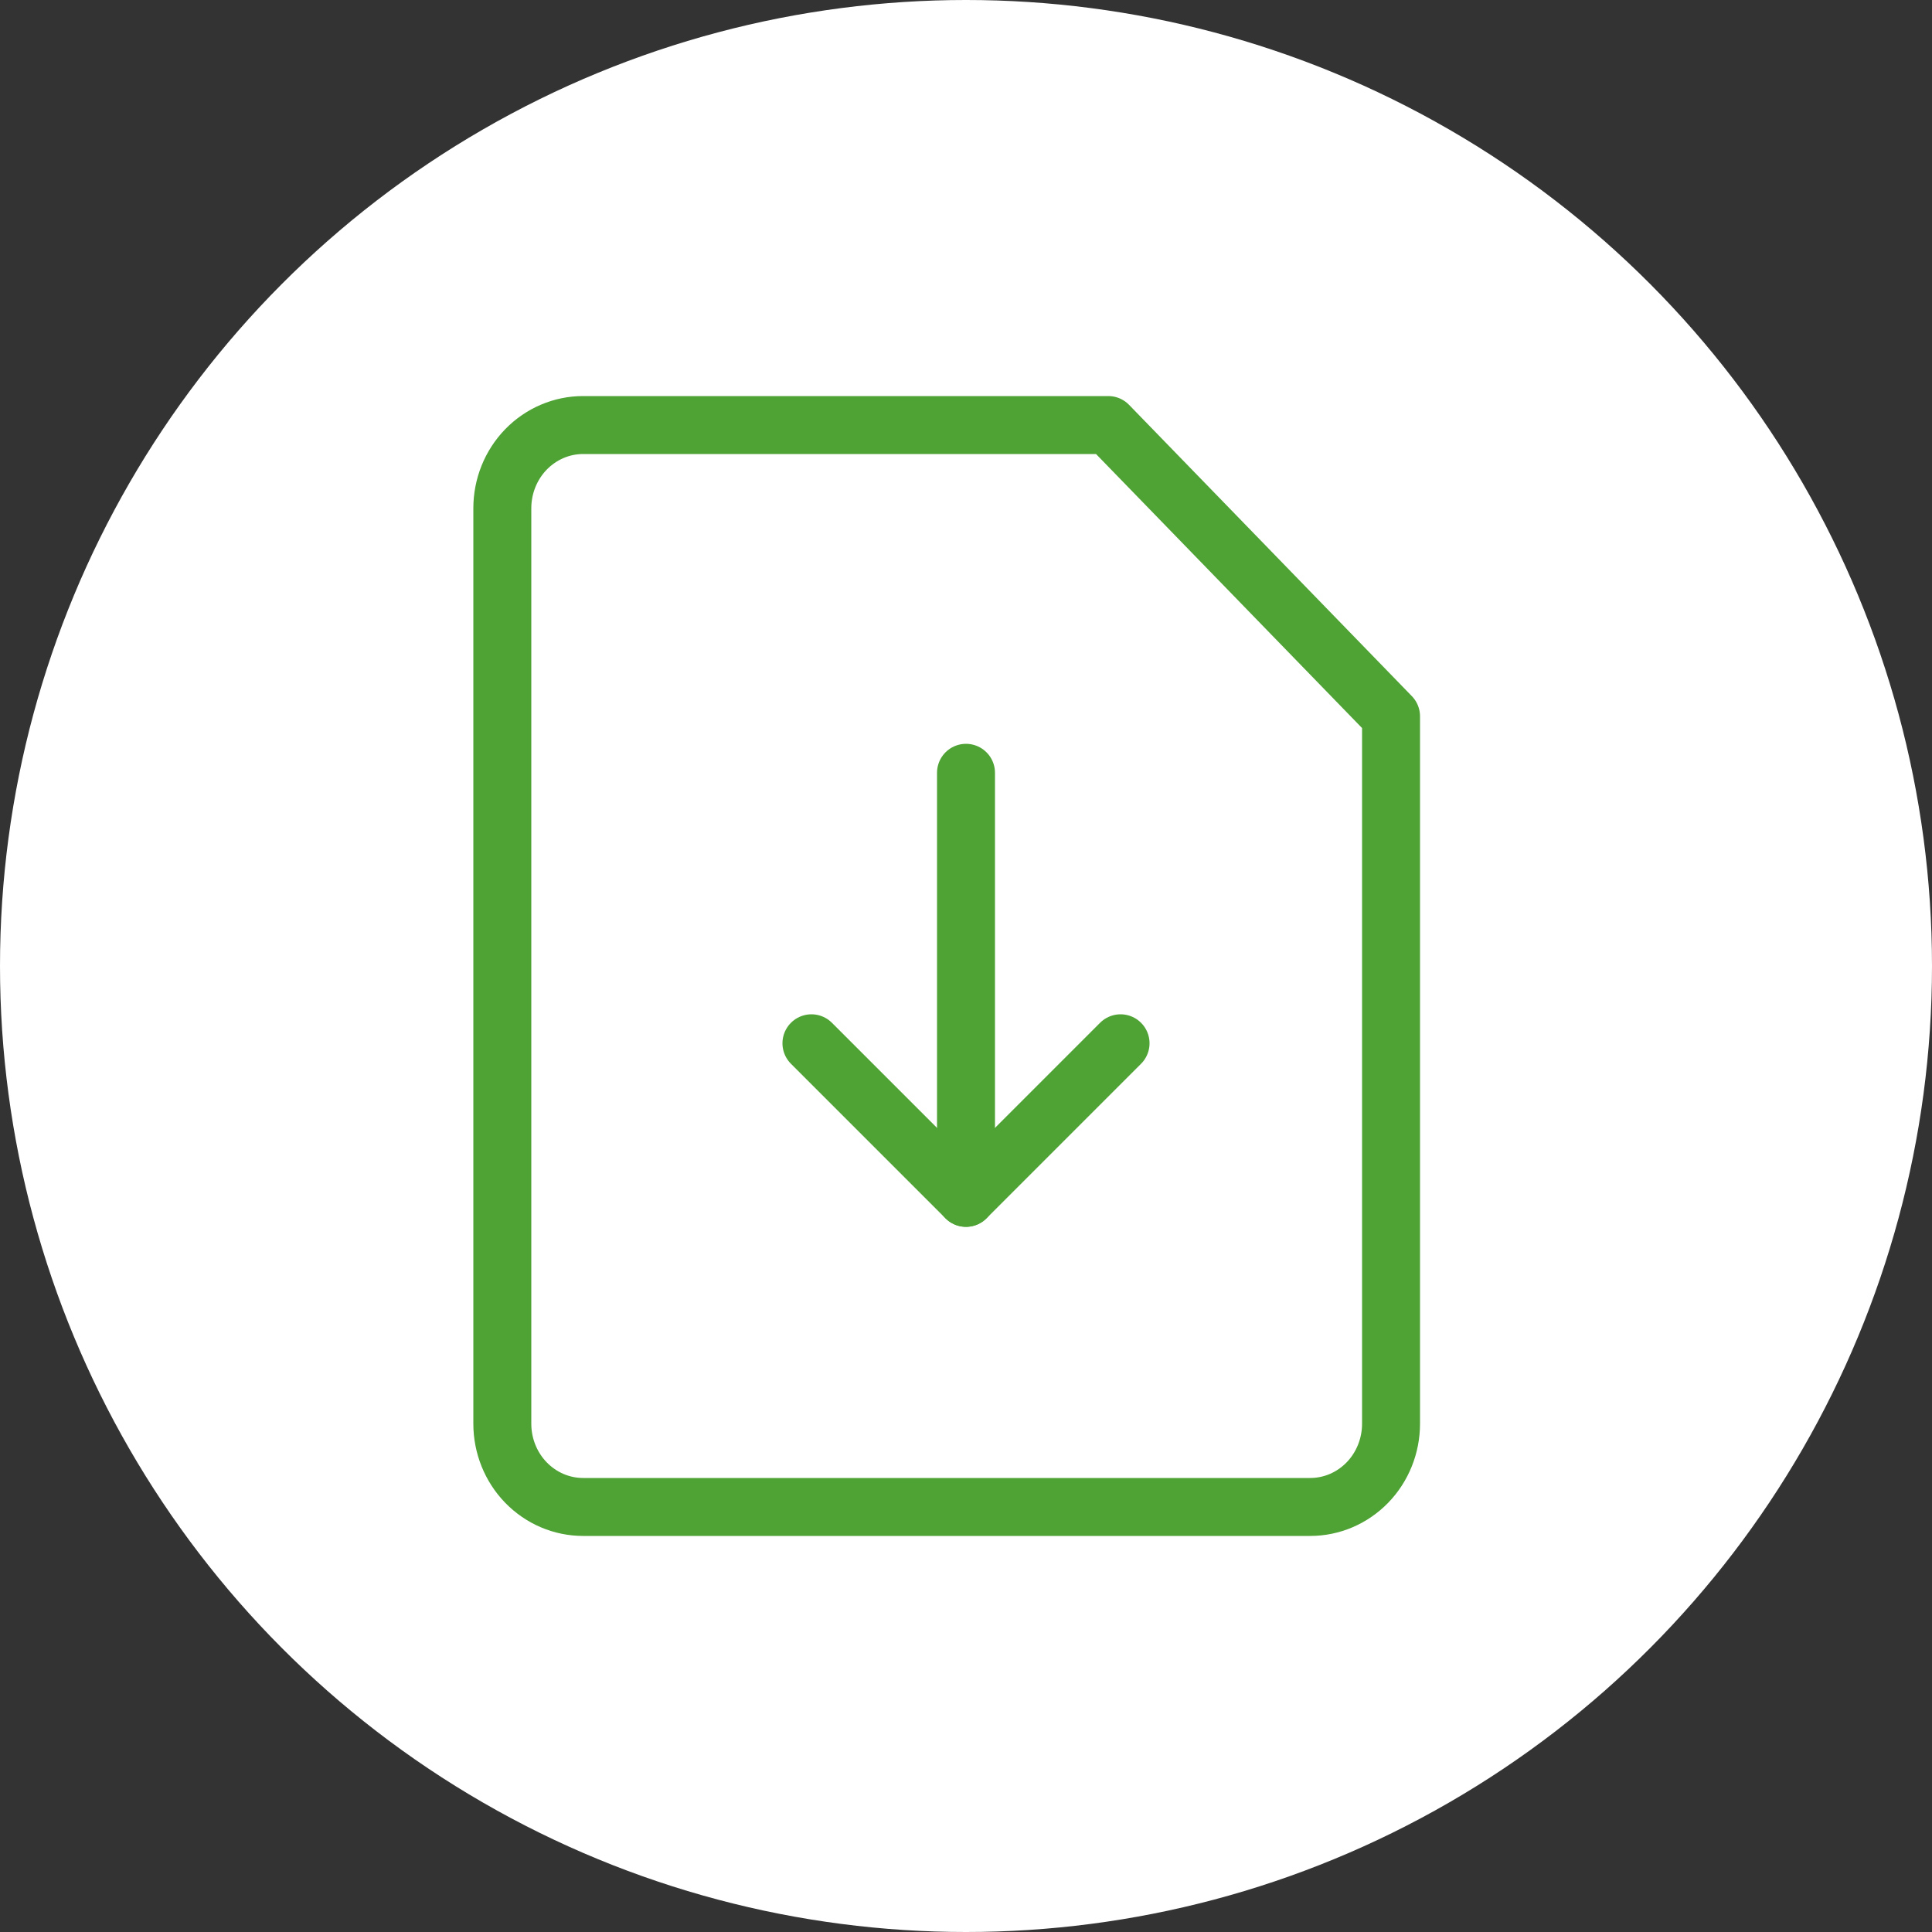
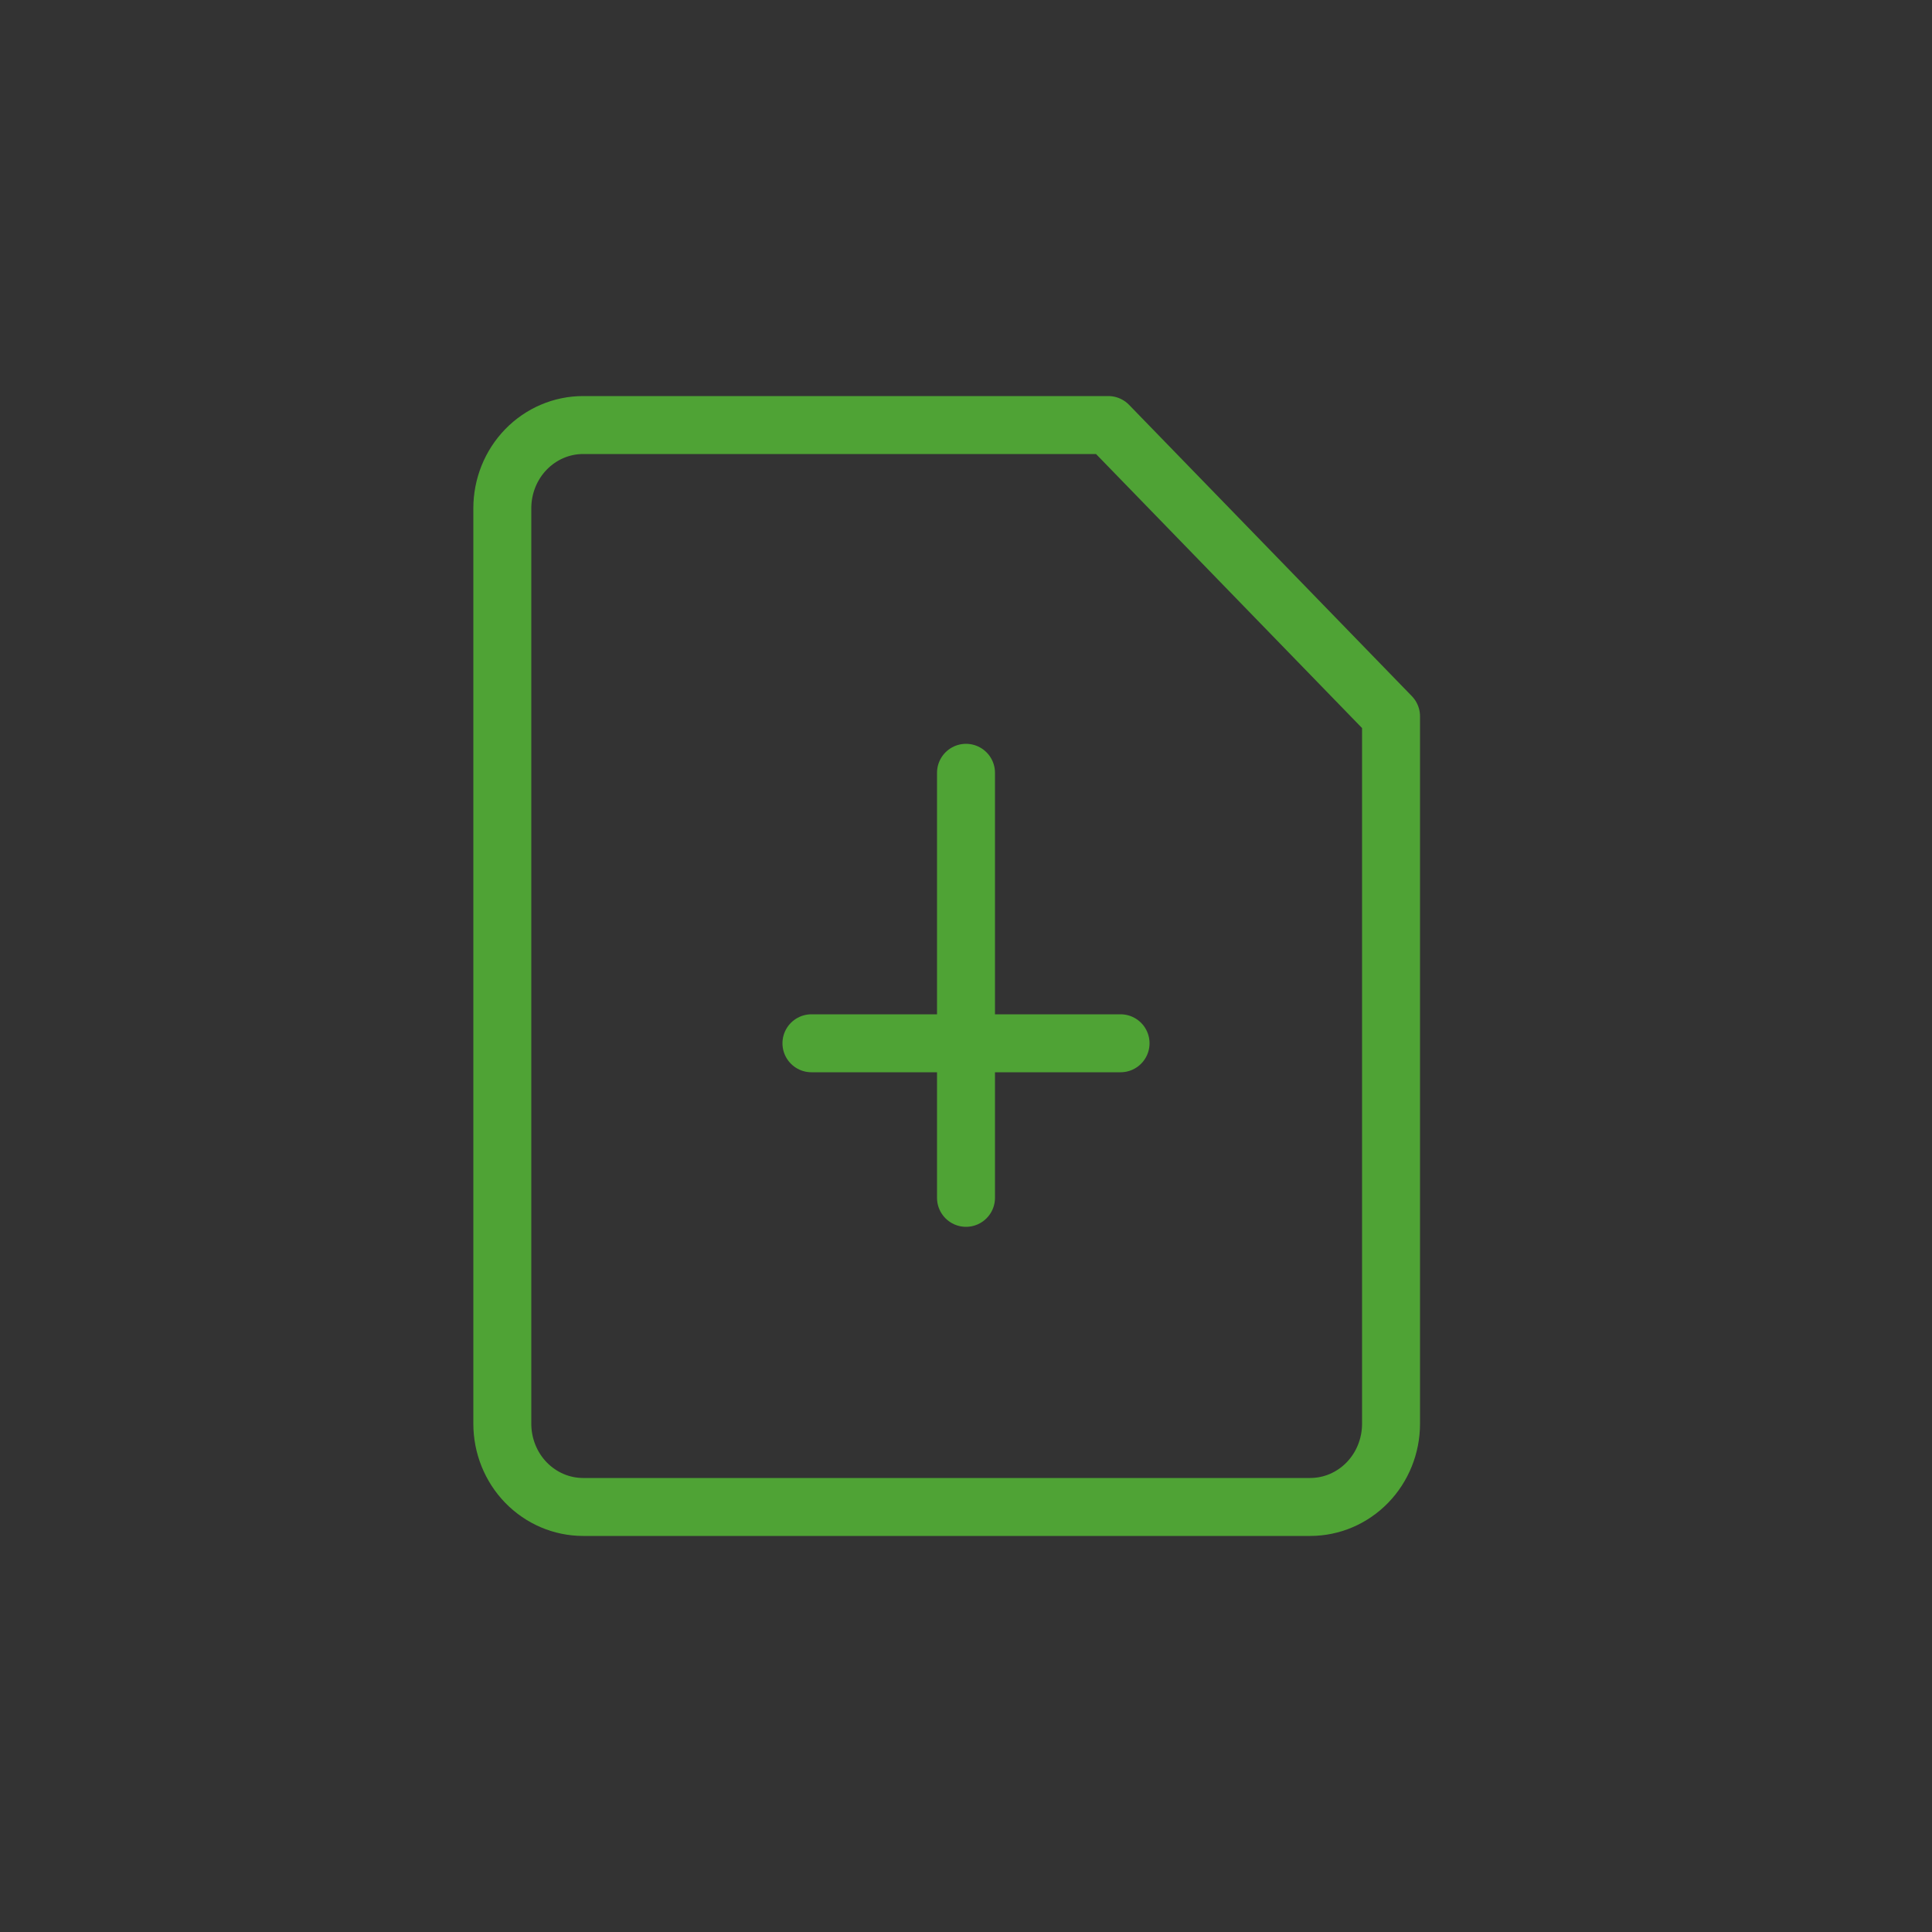
<svg xmlns="http://www.w3.org/2000/svg" width="50" height="50" viewBox="0 0 50 50" fill="none">
  <rect x="0" y="0" width="50" height="50" fill="#333333" stroke="none" />
-   <circle cx="25" cy="25" r="25" fill="white" />
  <path d="M36 36.846C36 37.417 35.78 37.965 35.388 38.369C34.995 38.773 34.464 39 33.909 39H15.091C14.536 39 14.005 38.773 13.612 38.369C13.22 37.965 13 37.417 13 36.846V13.154C13 12.583 13.22 12.035 13.612 11.631C14.005 11.227 14.536 11 15.091 11H28.682L36 18.538V36.846Z" stroke="#4FA335" stroke-width="1.5" stroke-linecap="round" stroke-linejoin="round" />
-   <path d="M29 27L25 31L21 27" stroke="#4FA335" stroke-width="1.5" stroke-linecap="round" stroke-linejoin="round" />
+   <path d="M29 27L21 27" stroke="#4FA335" stroke-width="1.5" stroke-linecap="round" stroke-linejoin="round" />
  <path d="M25 31V20" stroke="#4FA335" stroke-width="1.5" stroke-linecap="round" stroke-linejoin="round" />
</svg>